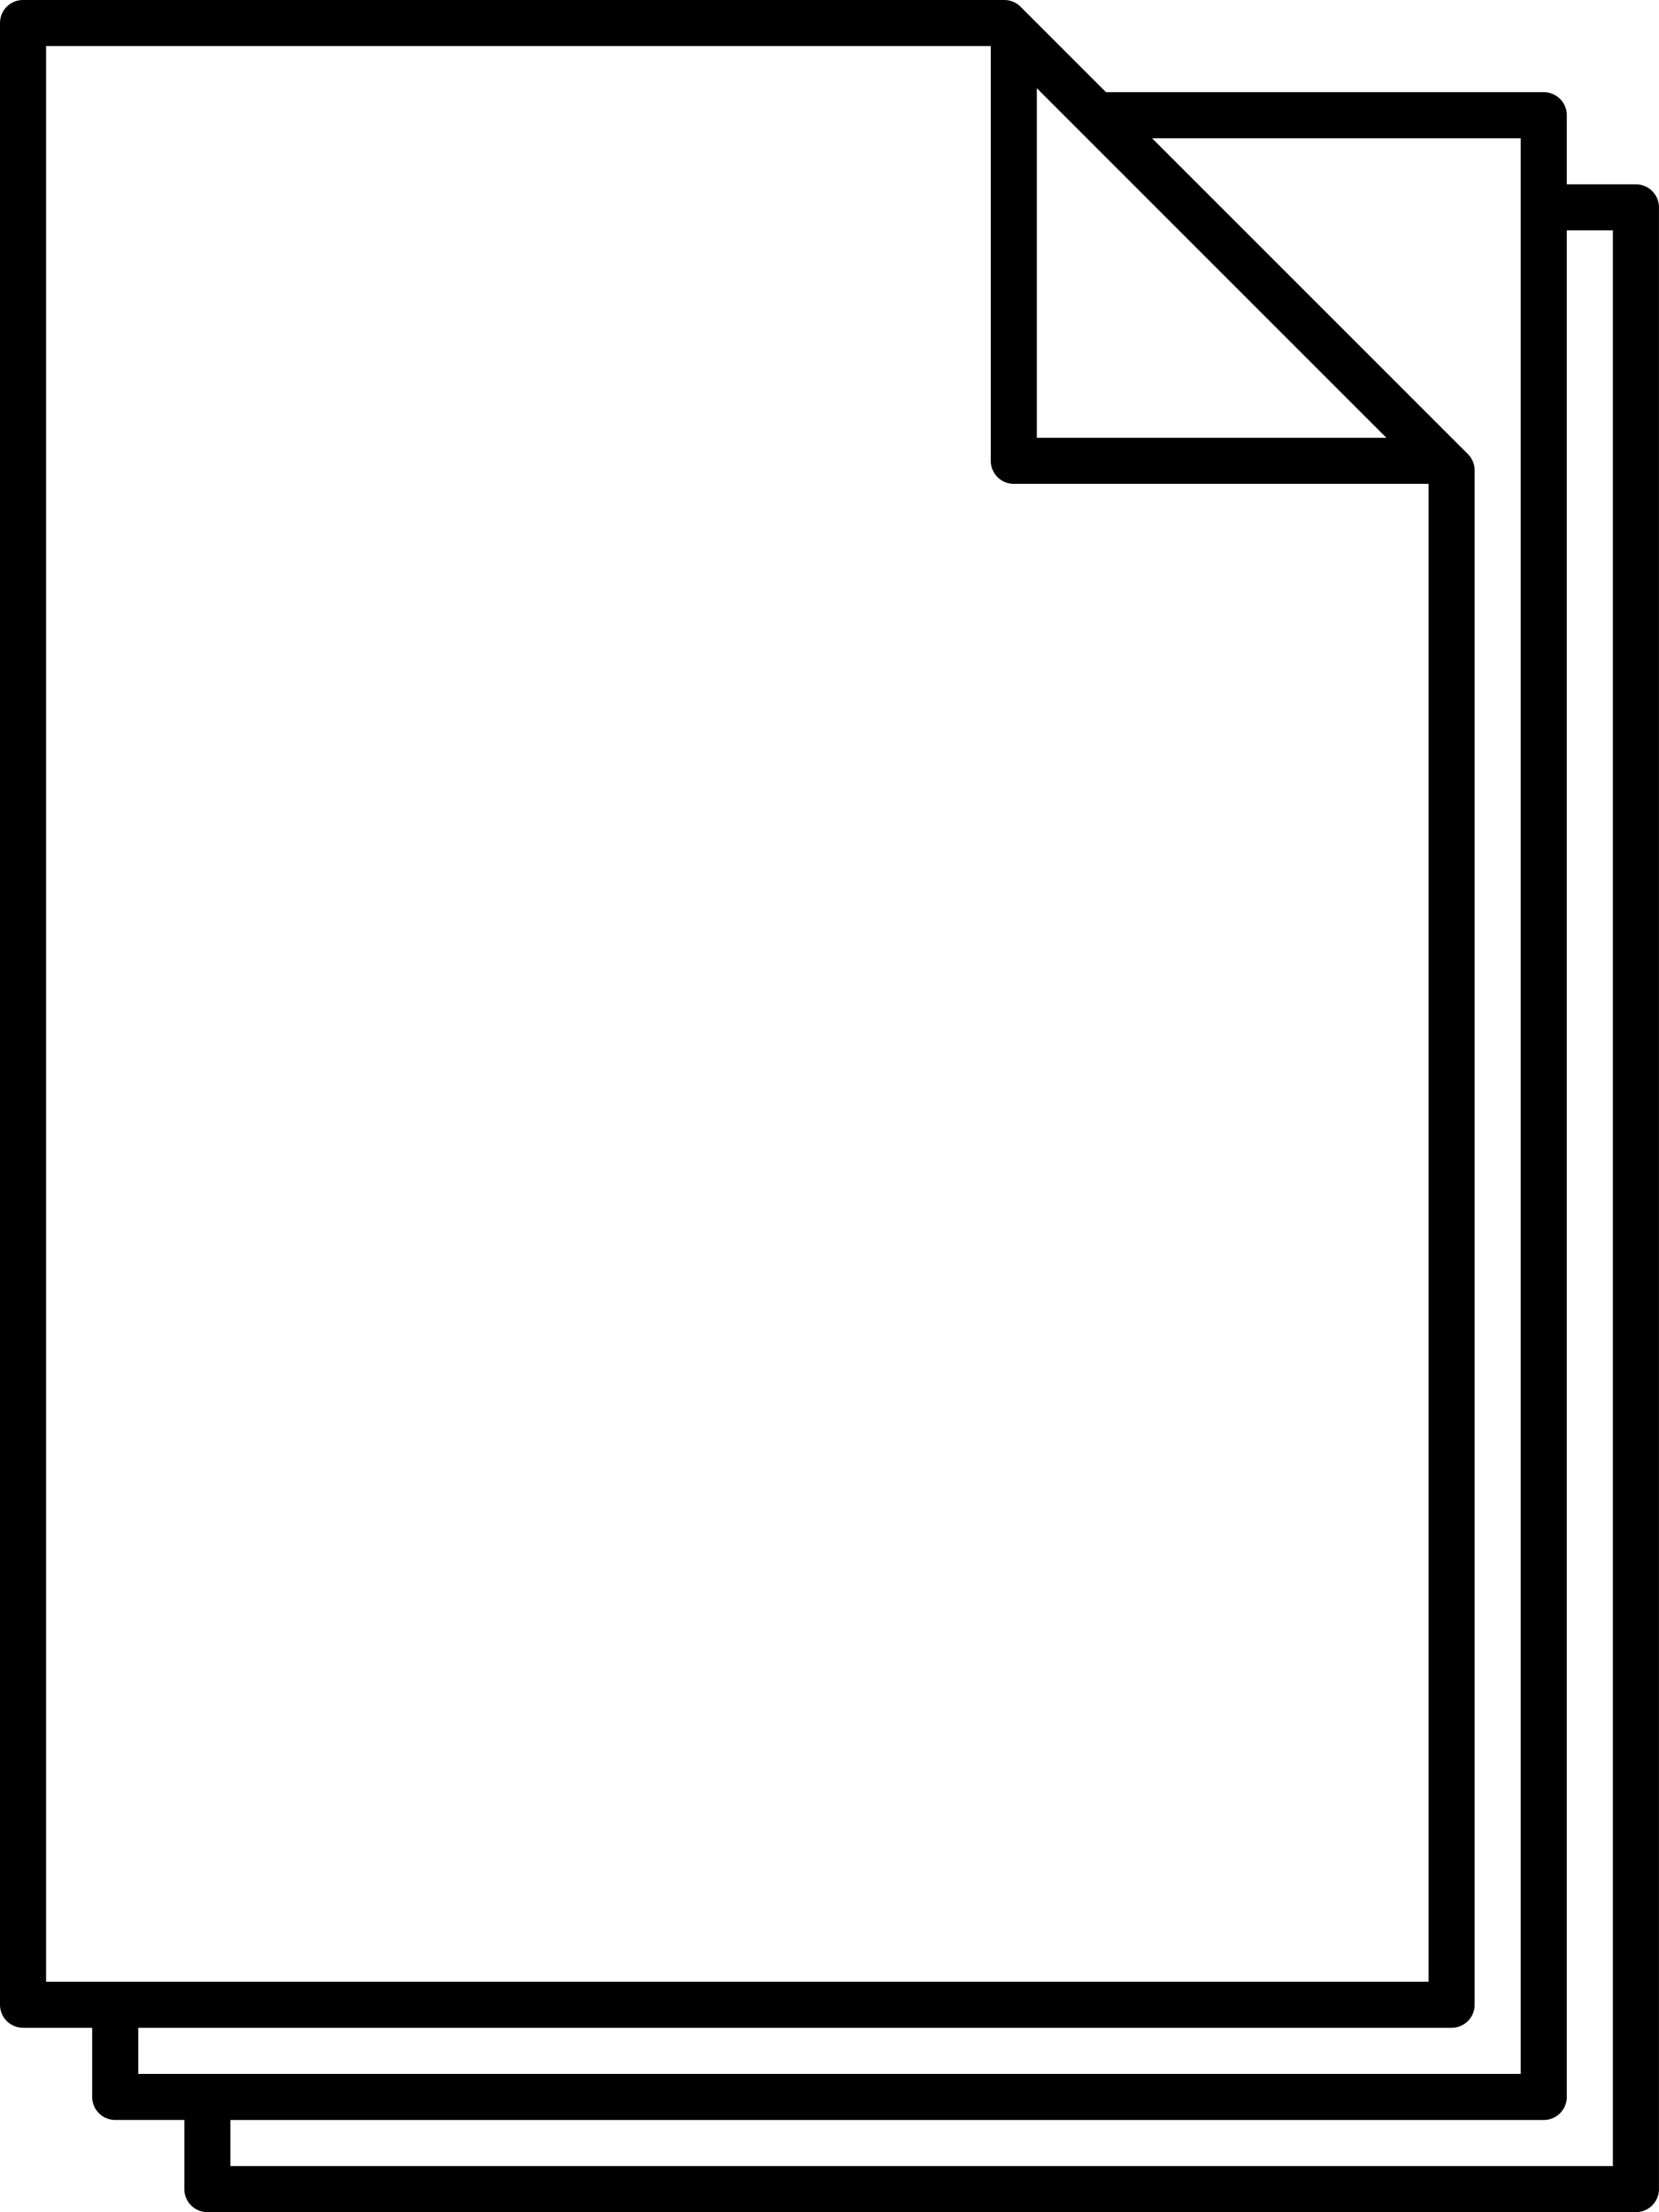
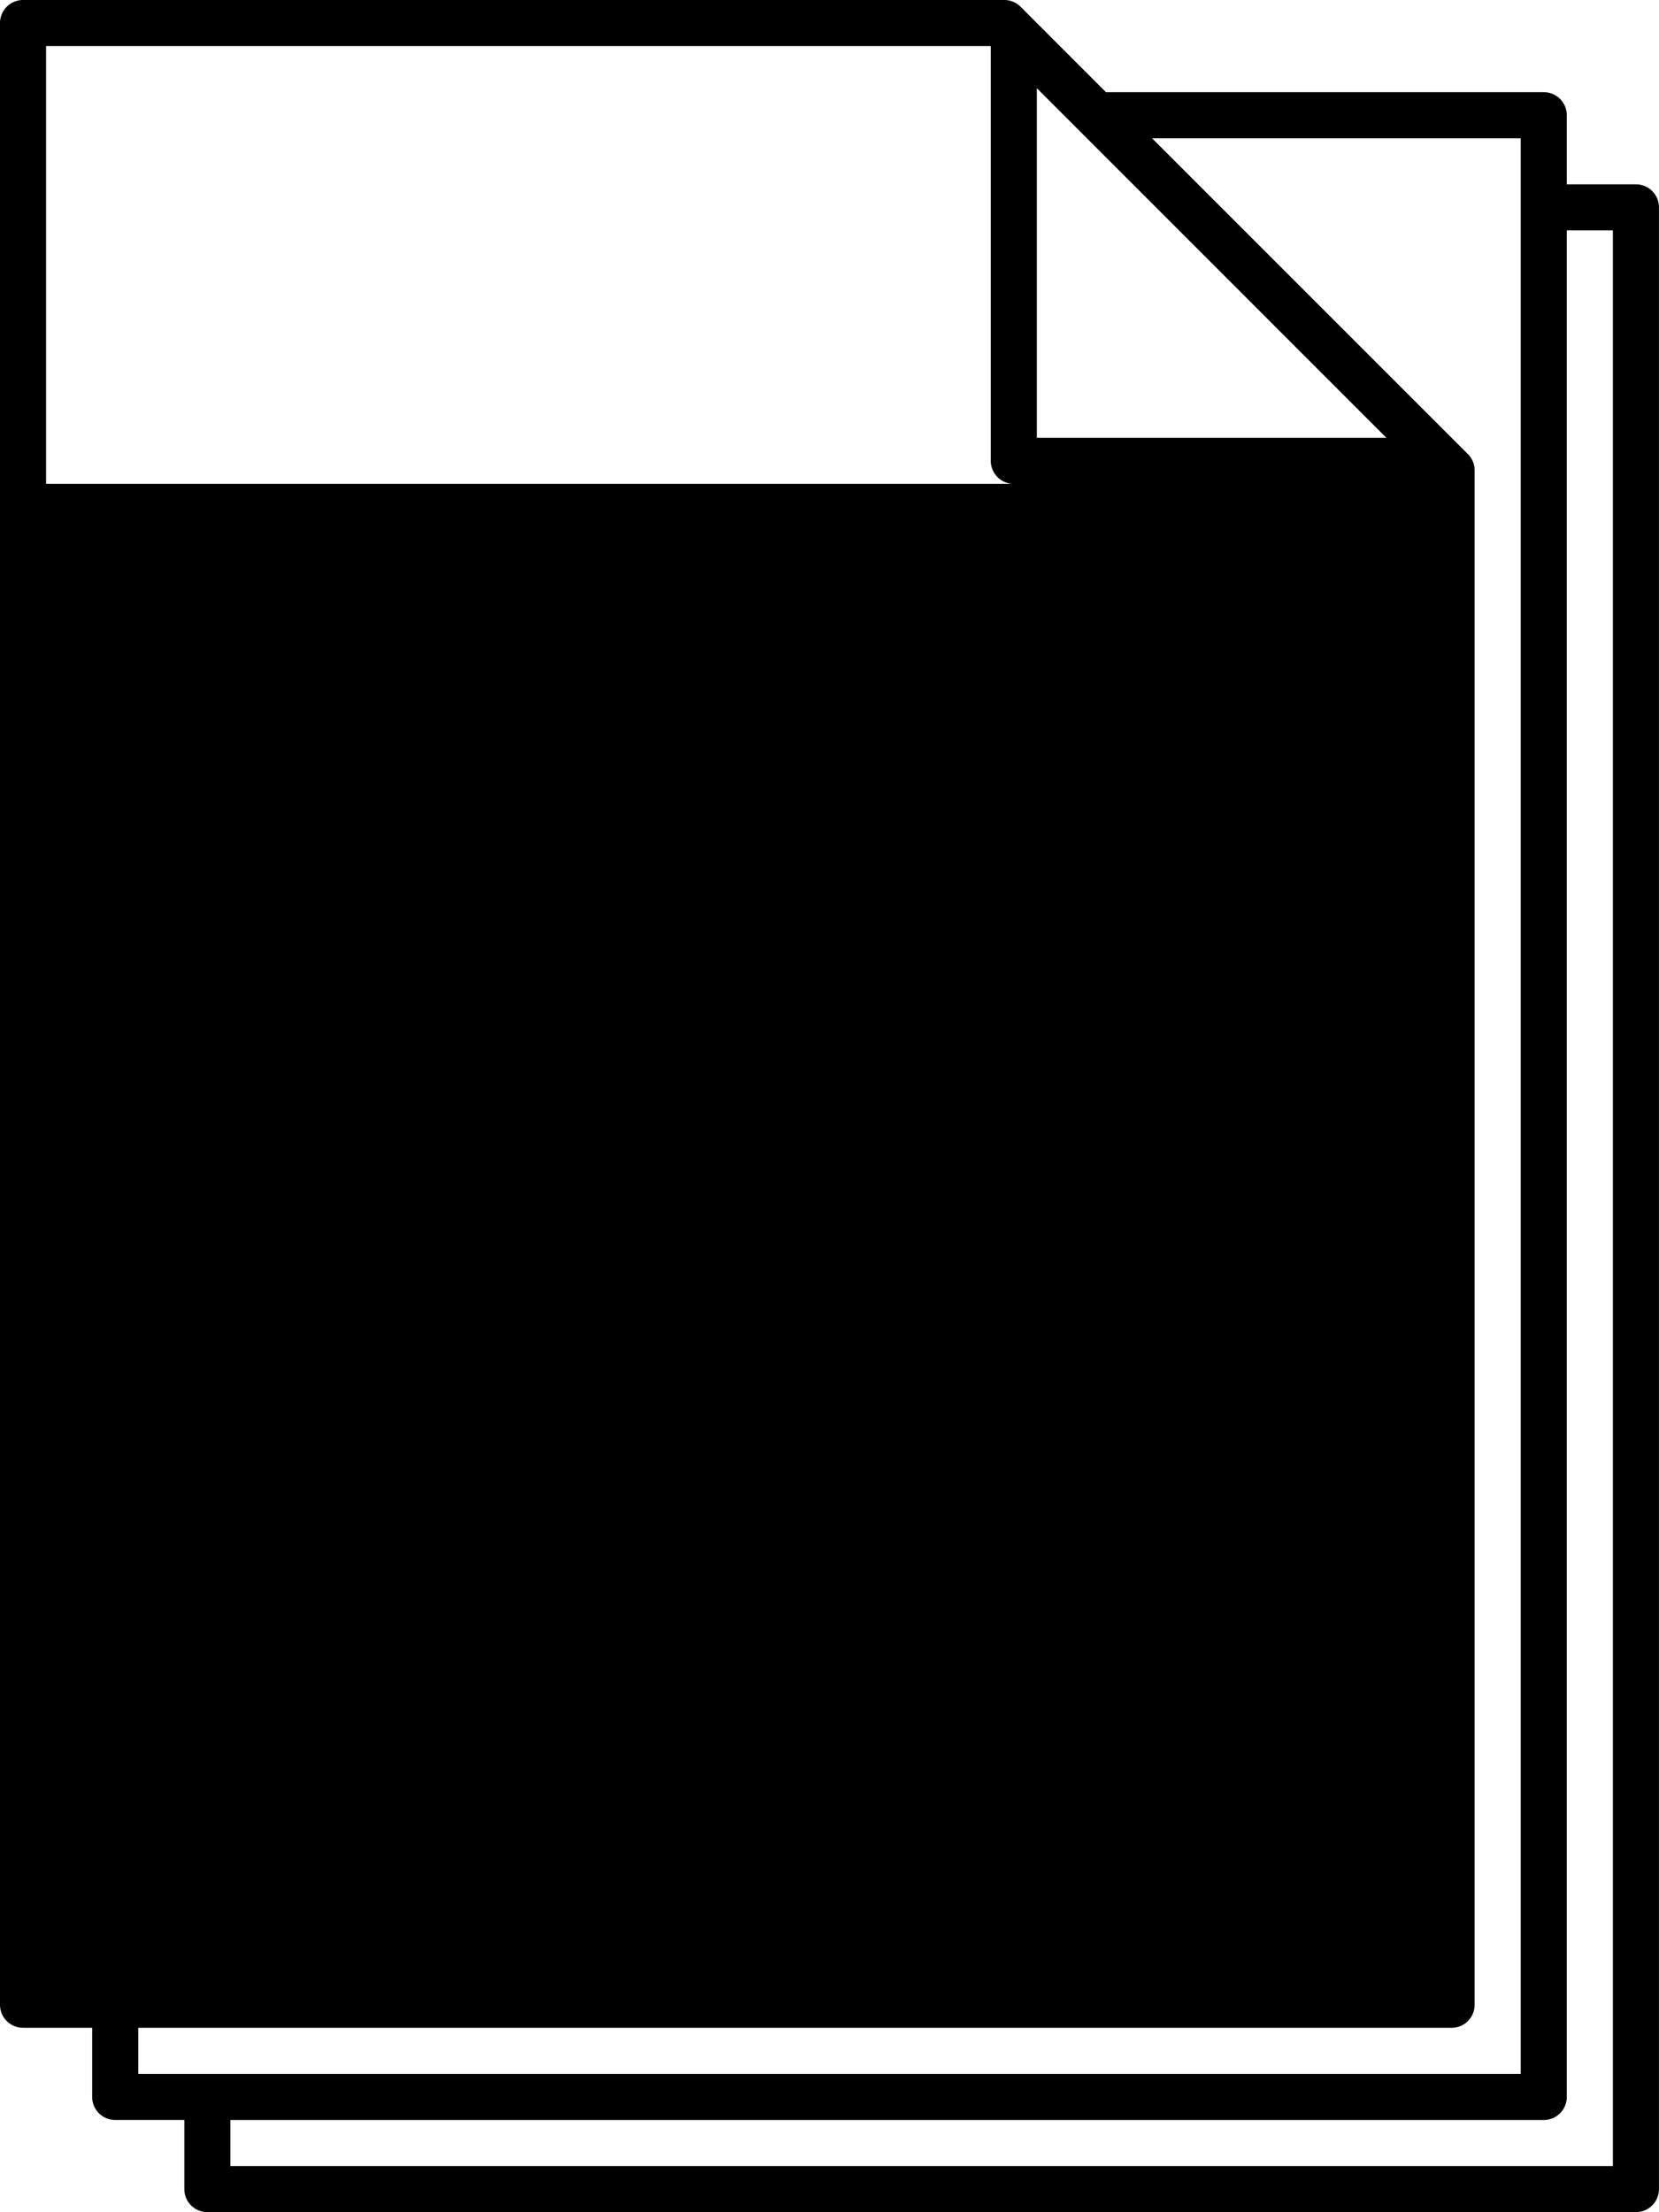
<svg xmlns="http://www.w3.org/2000/svg" width="45.001" height="60" viewBox="0 0 45.001 60">
-   <path id="Path_562" data-name="Path 562" d="M44.375,6.333H42.5V4.459a.625.625,0,0,0-.625-.625H30L27.684,1.517a.625.625,0,0,0-.442-.183H.625A.624.624,0,0,0,0,1.958v53.75a.625.625,0,0,0,.625.625H2.5v1.875a.625.625,0,0,0,.625.625H5v1.875a.625.625,0,0,0,.625.625h38.75A.625.625,0,0,0,45,60.709V6.958A.626.626,0,0,0,44.375,6.333Zm-6.768,6.875H28.125V3.726ZM1.25,2.583H26.875v11.25a.625.625,0,0,0,.625.625H38.75V55.084H1.25Zm2.5,53.751H39.375A.625.625,0,0,0,40,55.709V14.092a.628.628,0,0,0-.183-.442L31.25,5.084h10v52.5H3.75Zm40,3.75H6.25v-1.25H41.875a.625.625,0,0,0,.625-.625V7.583h1.25v52.5Z" transform="translate(0 -1.334)" />
+   <path id="Path_562" data-name="Path 562" d="M44.375,6.333H42.5V4.459a.625.625,0,0,0-.625-.625H30L27.684,1.517a.625.625,0,0,0-.442-.183H.625A.624.624,0,0,0,0,1.958v53.75a.625.625,0,0,0,.625.625H2.5v1.875a.625.625,0,0,0,.625.625H5v1.875a.625.625,0,0,0,.625.625h38.75A.625.625,0,0,0,45,60.709V6.958A.626.626,0,0,0,44.375,6.333Zm-6.768,6.875H28.125V3.726ZM1.25,2.583H26.875v11.25a.625.625,0,0,0,.625.625H38.75H1.25Zm2.5,53.751H39.375A.625.625,0,0,0,40,55.709V14.092a.628.628,0,0,0-.183-.442L31.25,5.084h10v52.5H3.75Zm40,3.75H6.25v-1.25H41.875a.625.625,0,0,0,.625-.625V7.583h1.25v52.5Z" transform="translate(0 -1.334)" />
</svg>